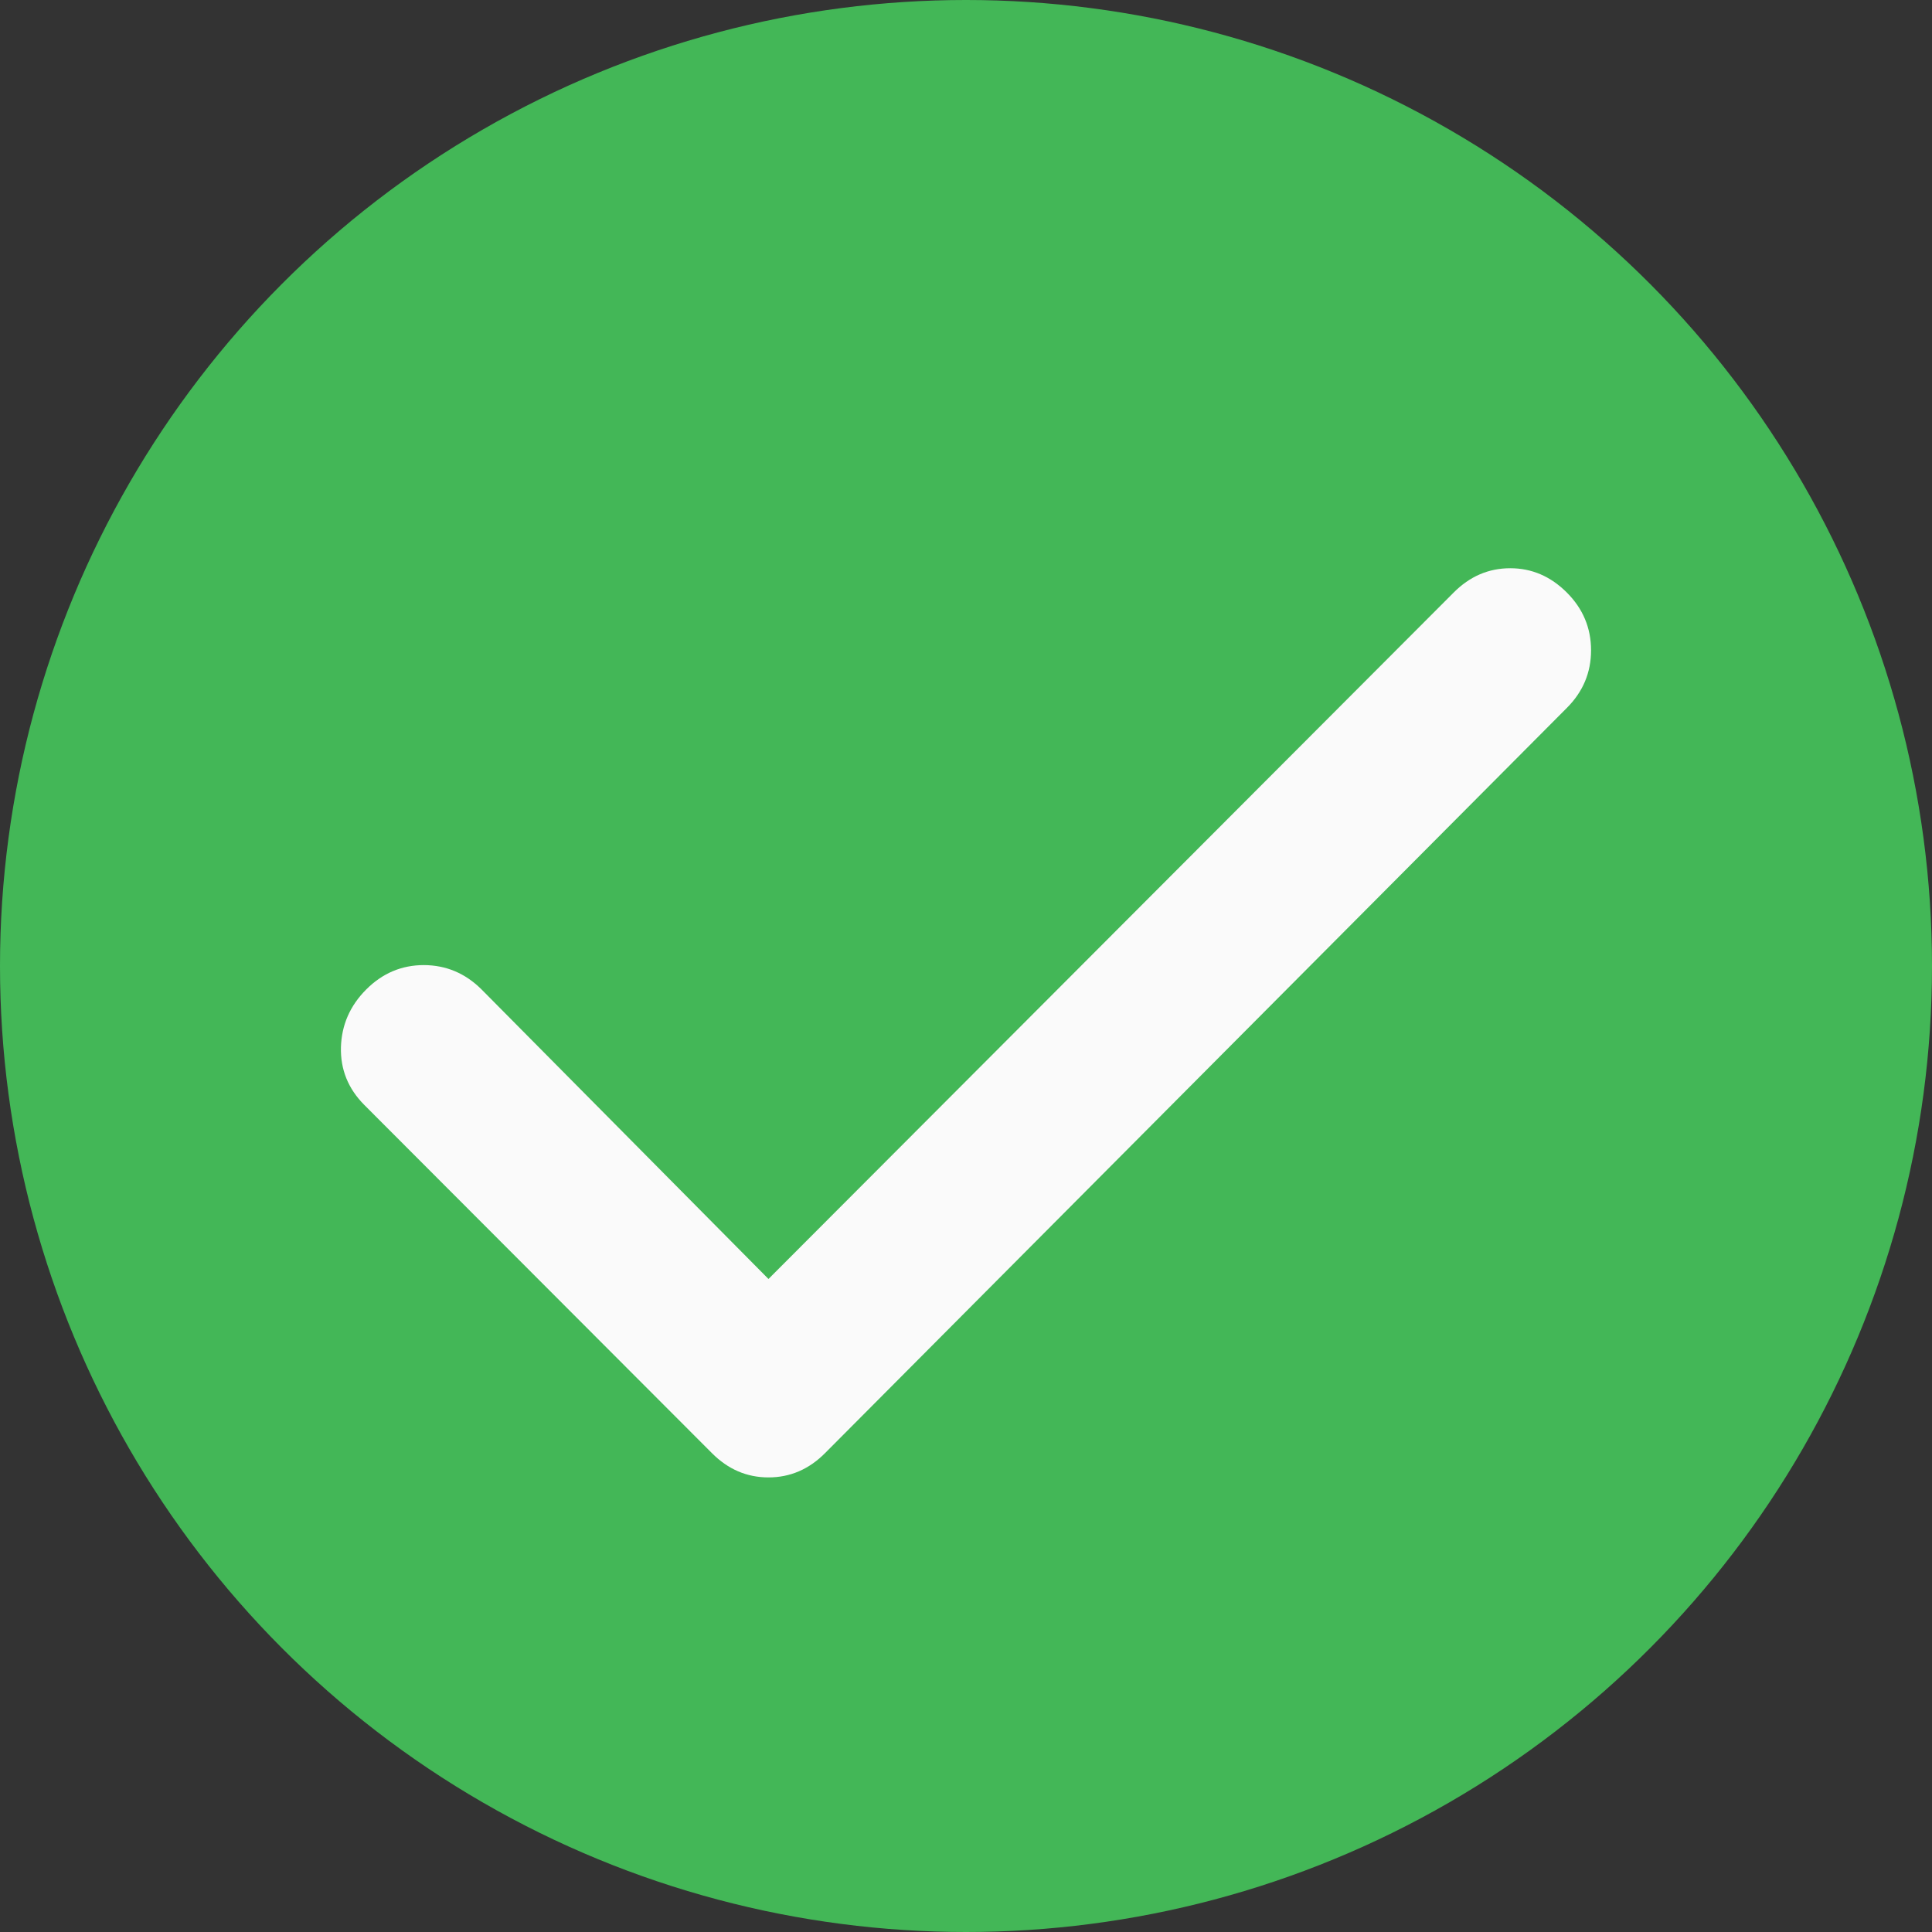
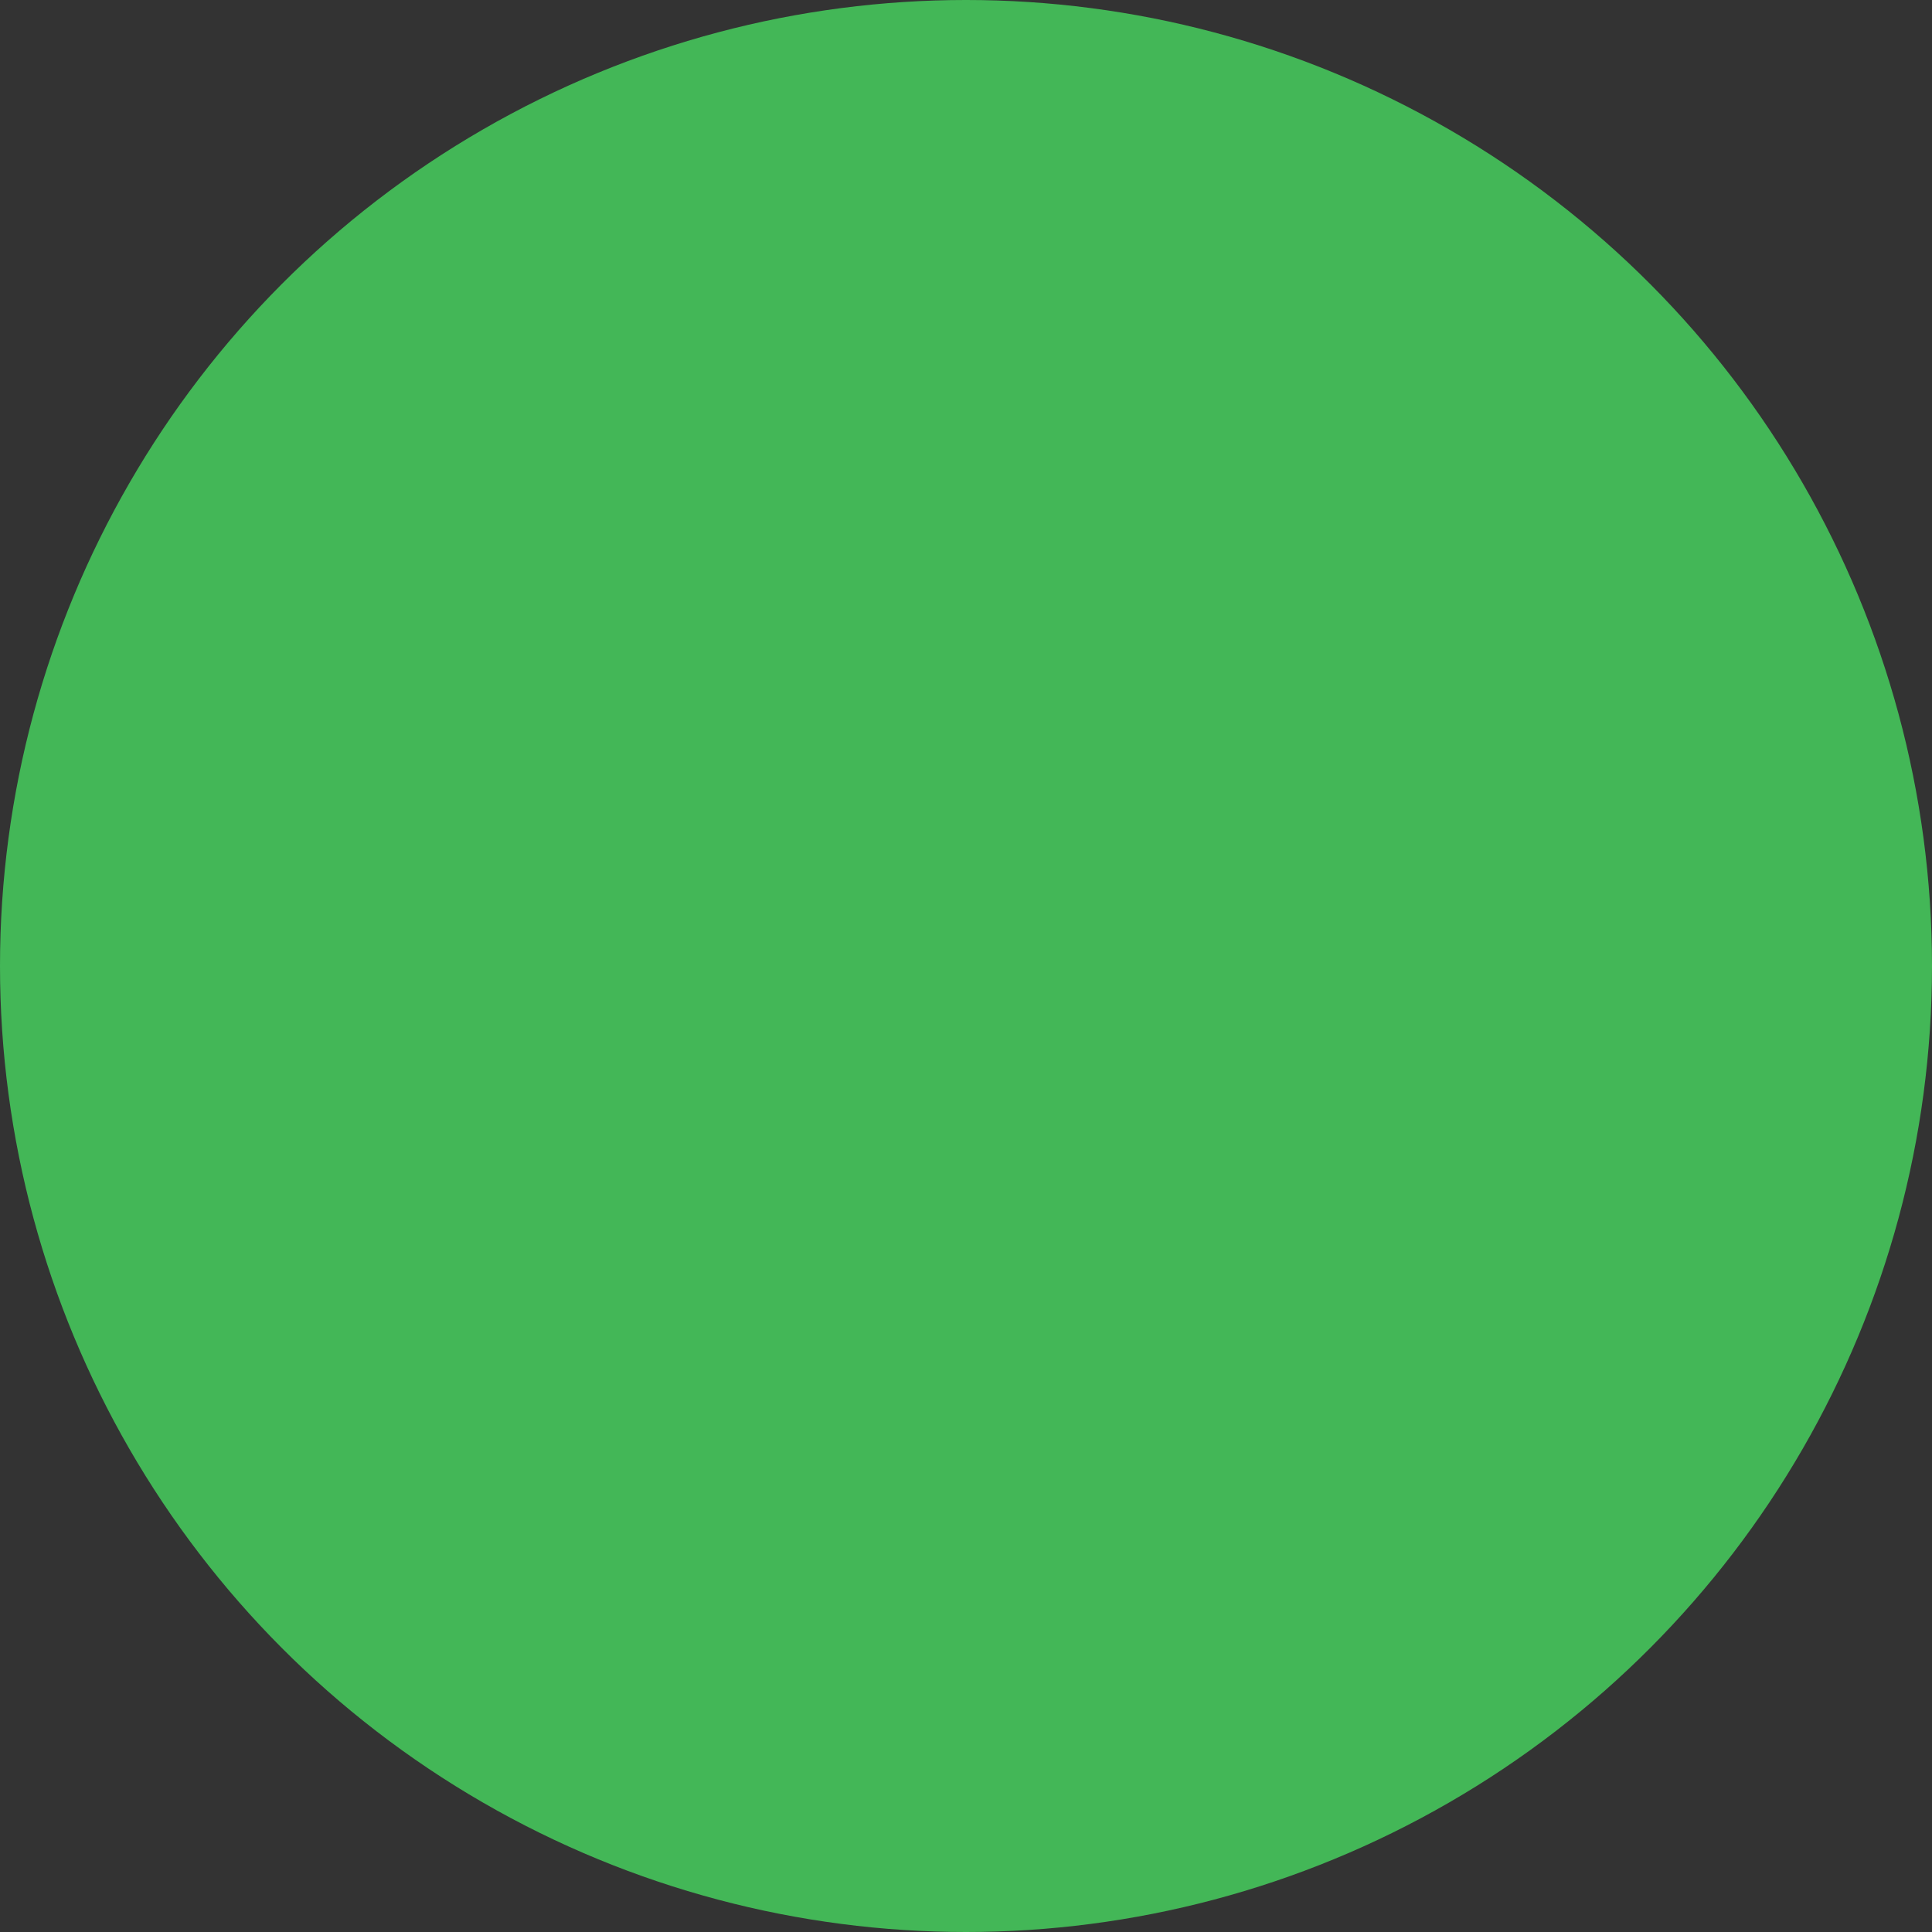
<svg xmlns="http://www.w3.org/2000/svg" width="17" height="17" viewBox="0 0 17 17" fill="none">
  <rect x="0" y="0" width="17" height="17" fill="#333333" stroke="none" />
  <circle cx="8.5" cy="8.5" r="8.5" fill="#43B757" />
-   <path d="M6.762 11.254L12.791 5.214C12.933 5.071 13.099 5 13.289 5C13.478 5 13.644 5.071 13.787 5.214C13.929 5.356 14 5.526 14 5.722C14 5.918 13.929 6.087 13.787 6.229L7.26 12.786C7.118 12.929 6.952 13 6.762 13C6.572 13 6.406 12.929 6.264 12.786L3.205 9.722C3.063 9.579 2.995 9.41 3 9.214C3.006 9.018 3.08 8.849 3.223 8.706C3.366 8.563 3.535 8.492 3.73 8.492C3.926 8.493 4.094 8.564 4.237 8.706L6.762 11.254Z" fill="#FAFAFA" />
</svg>